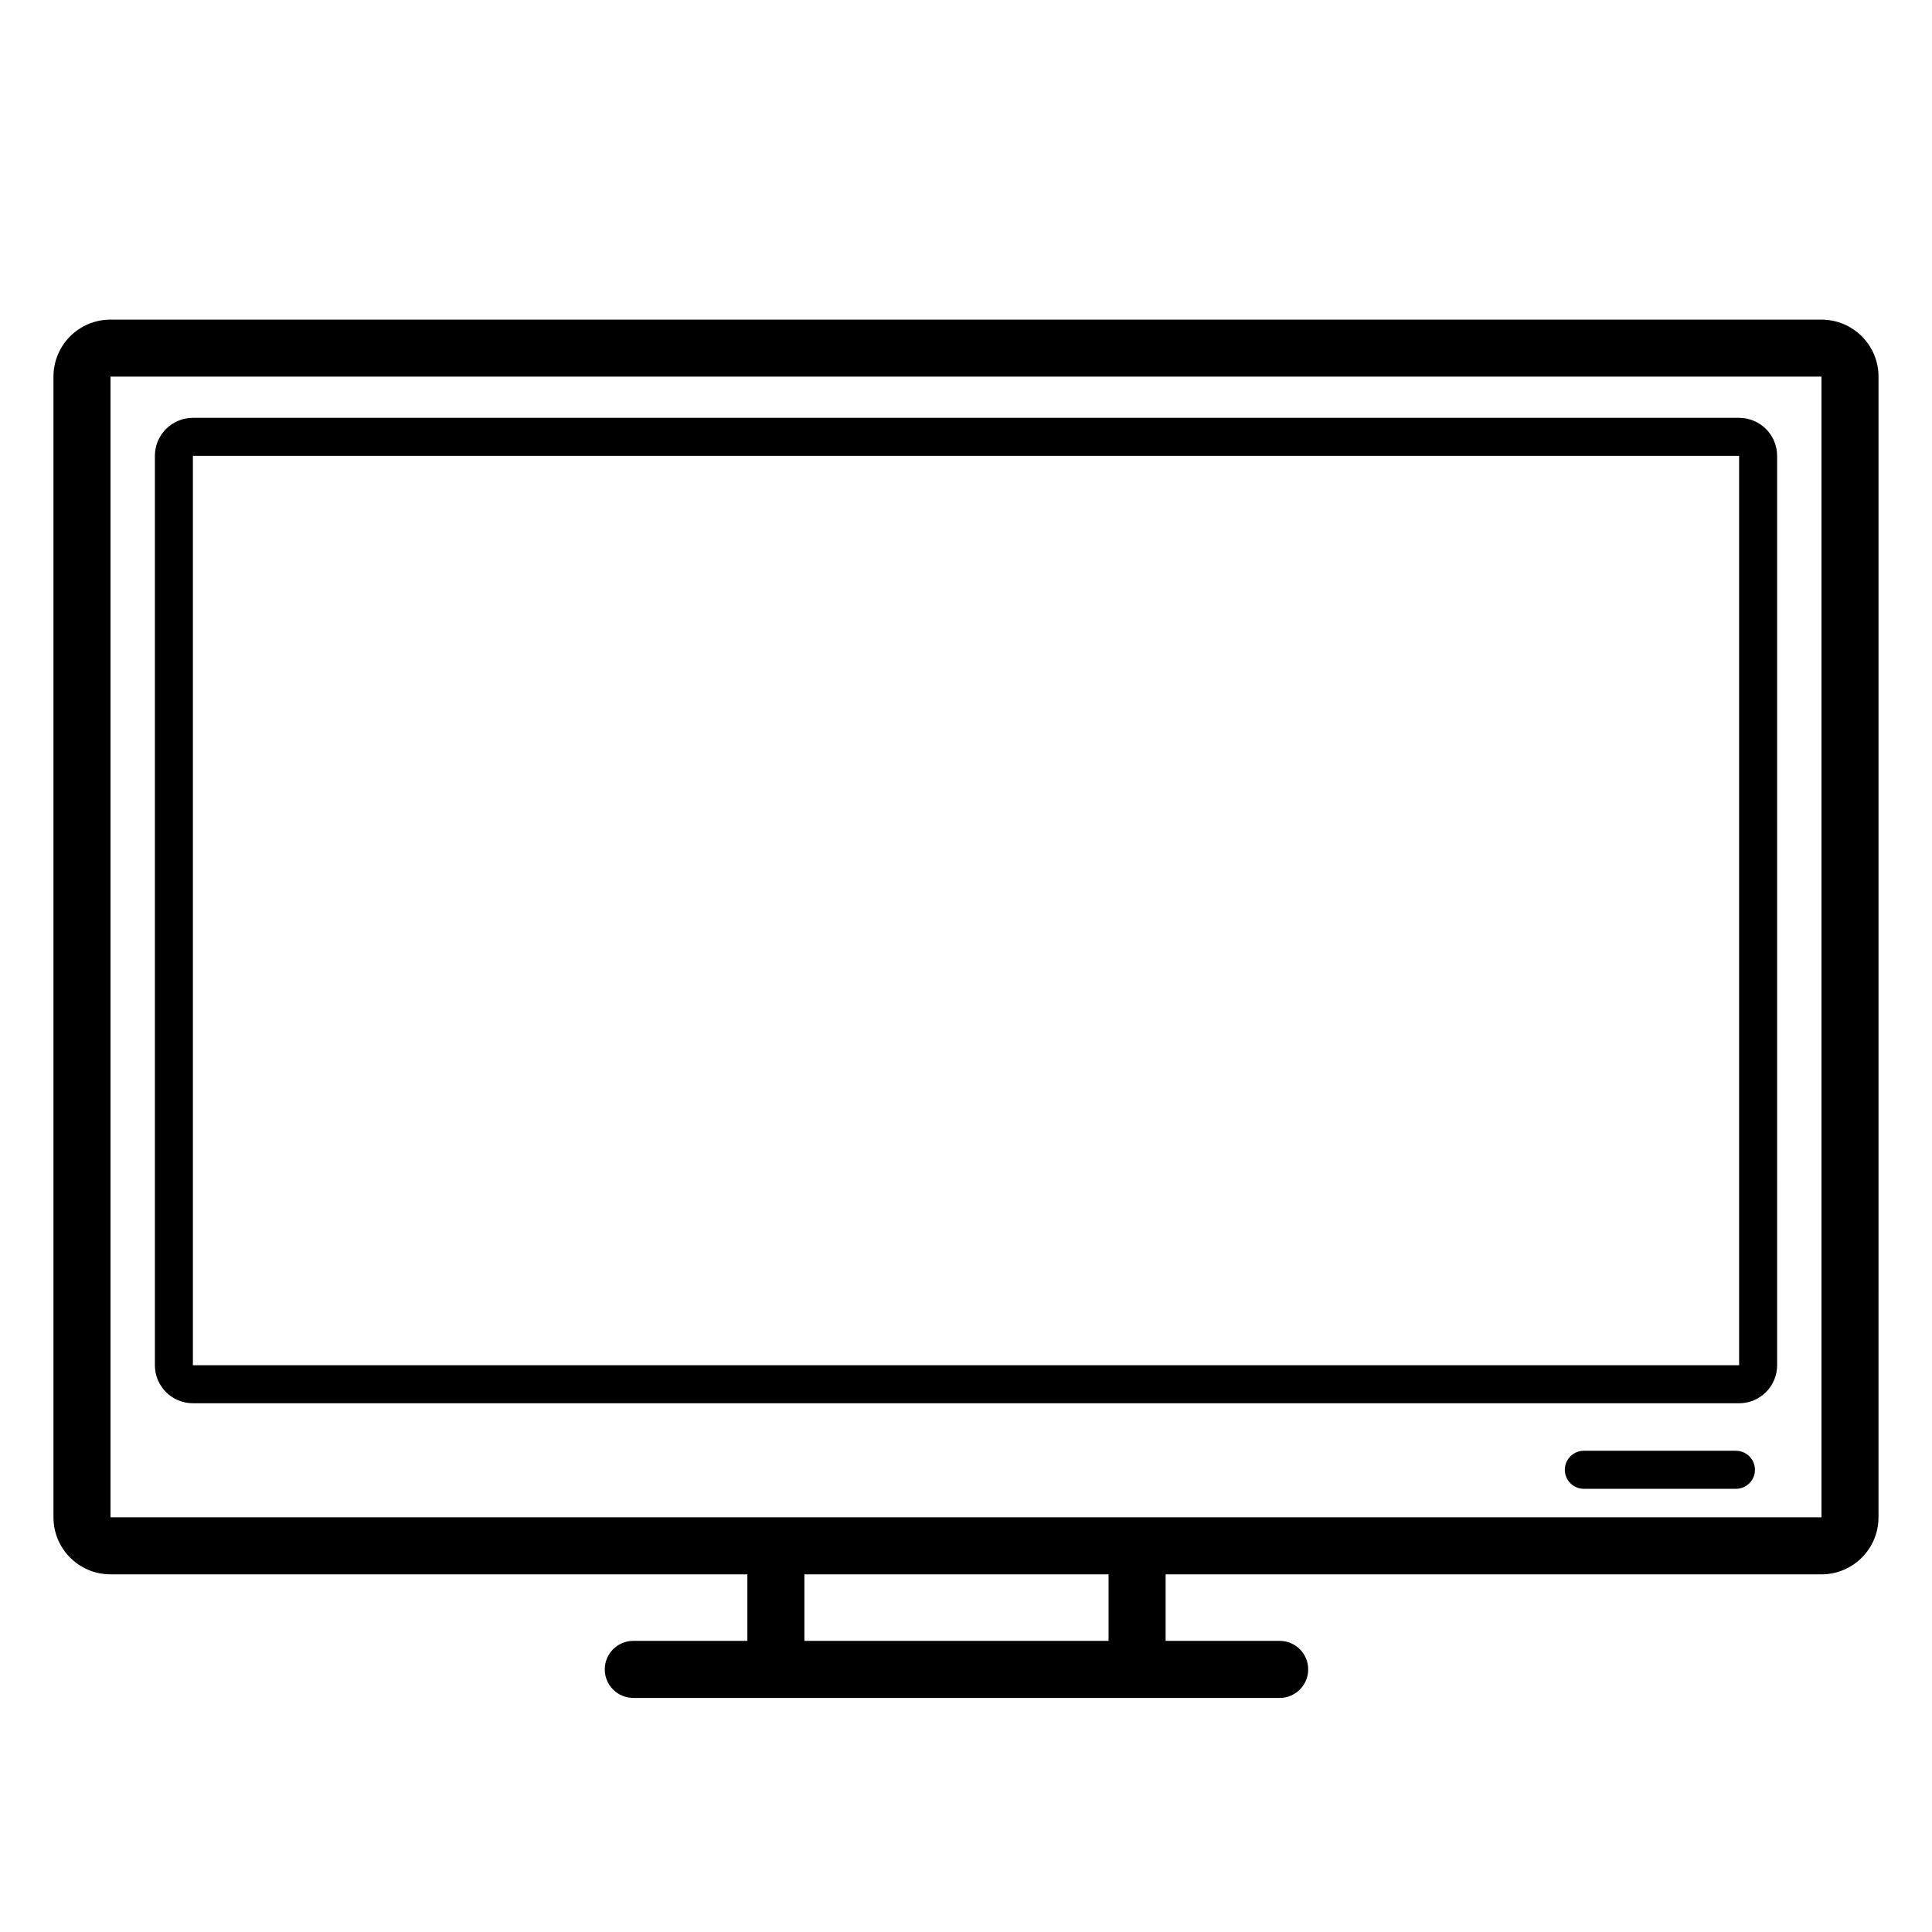
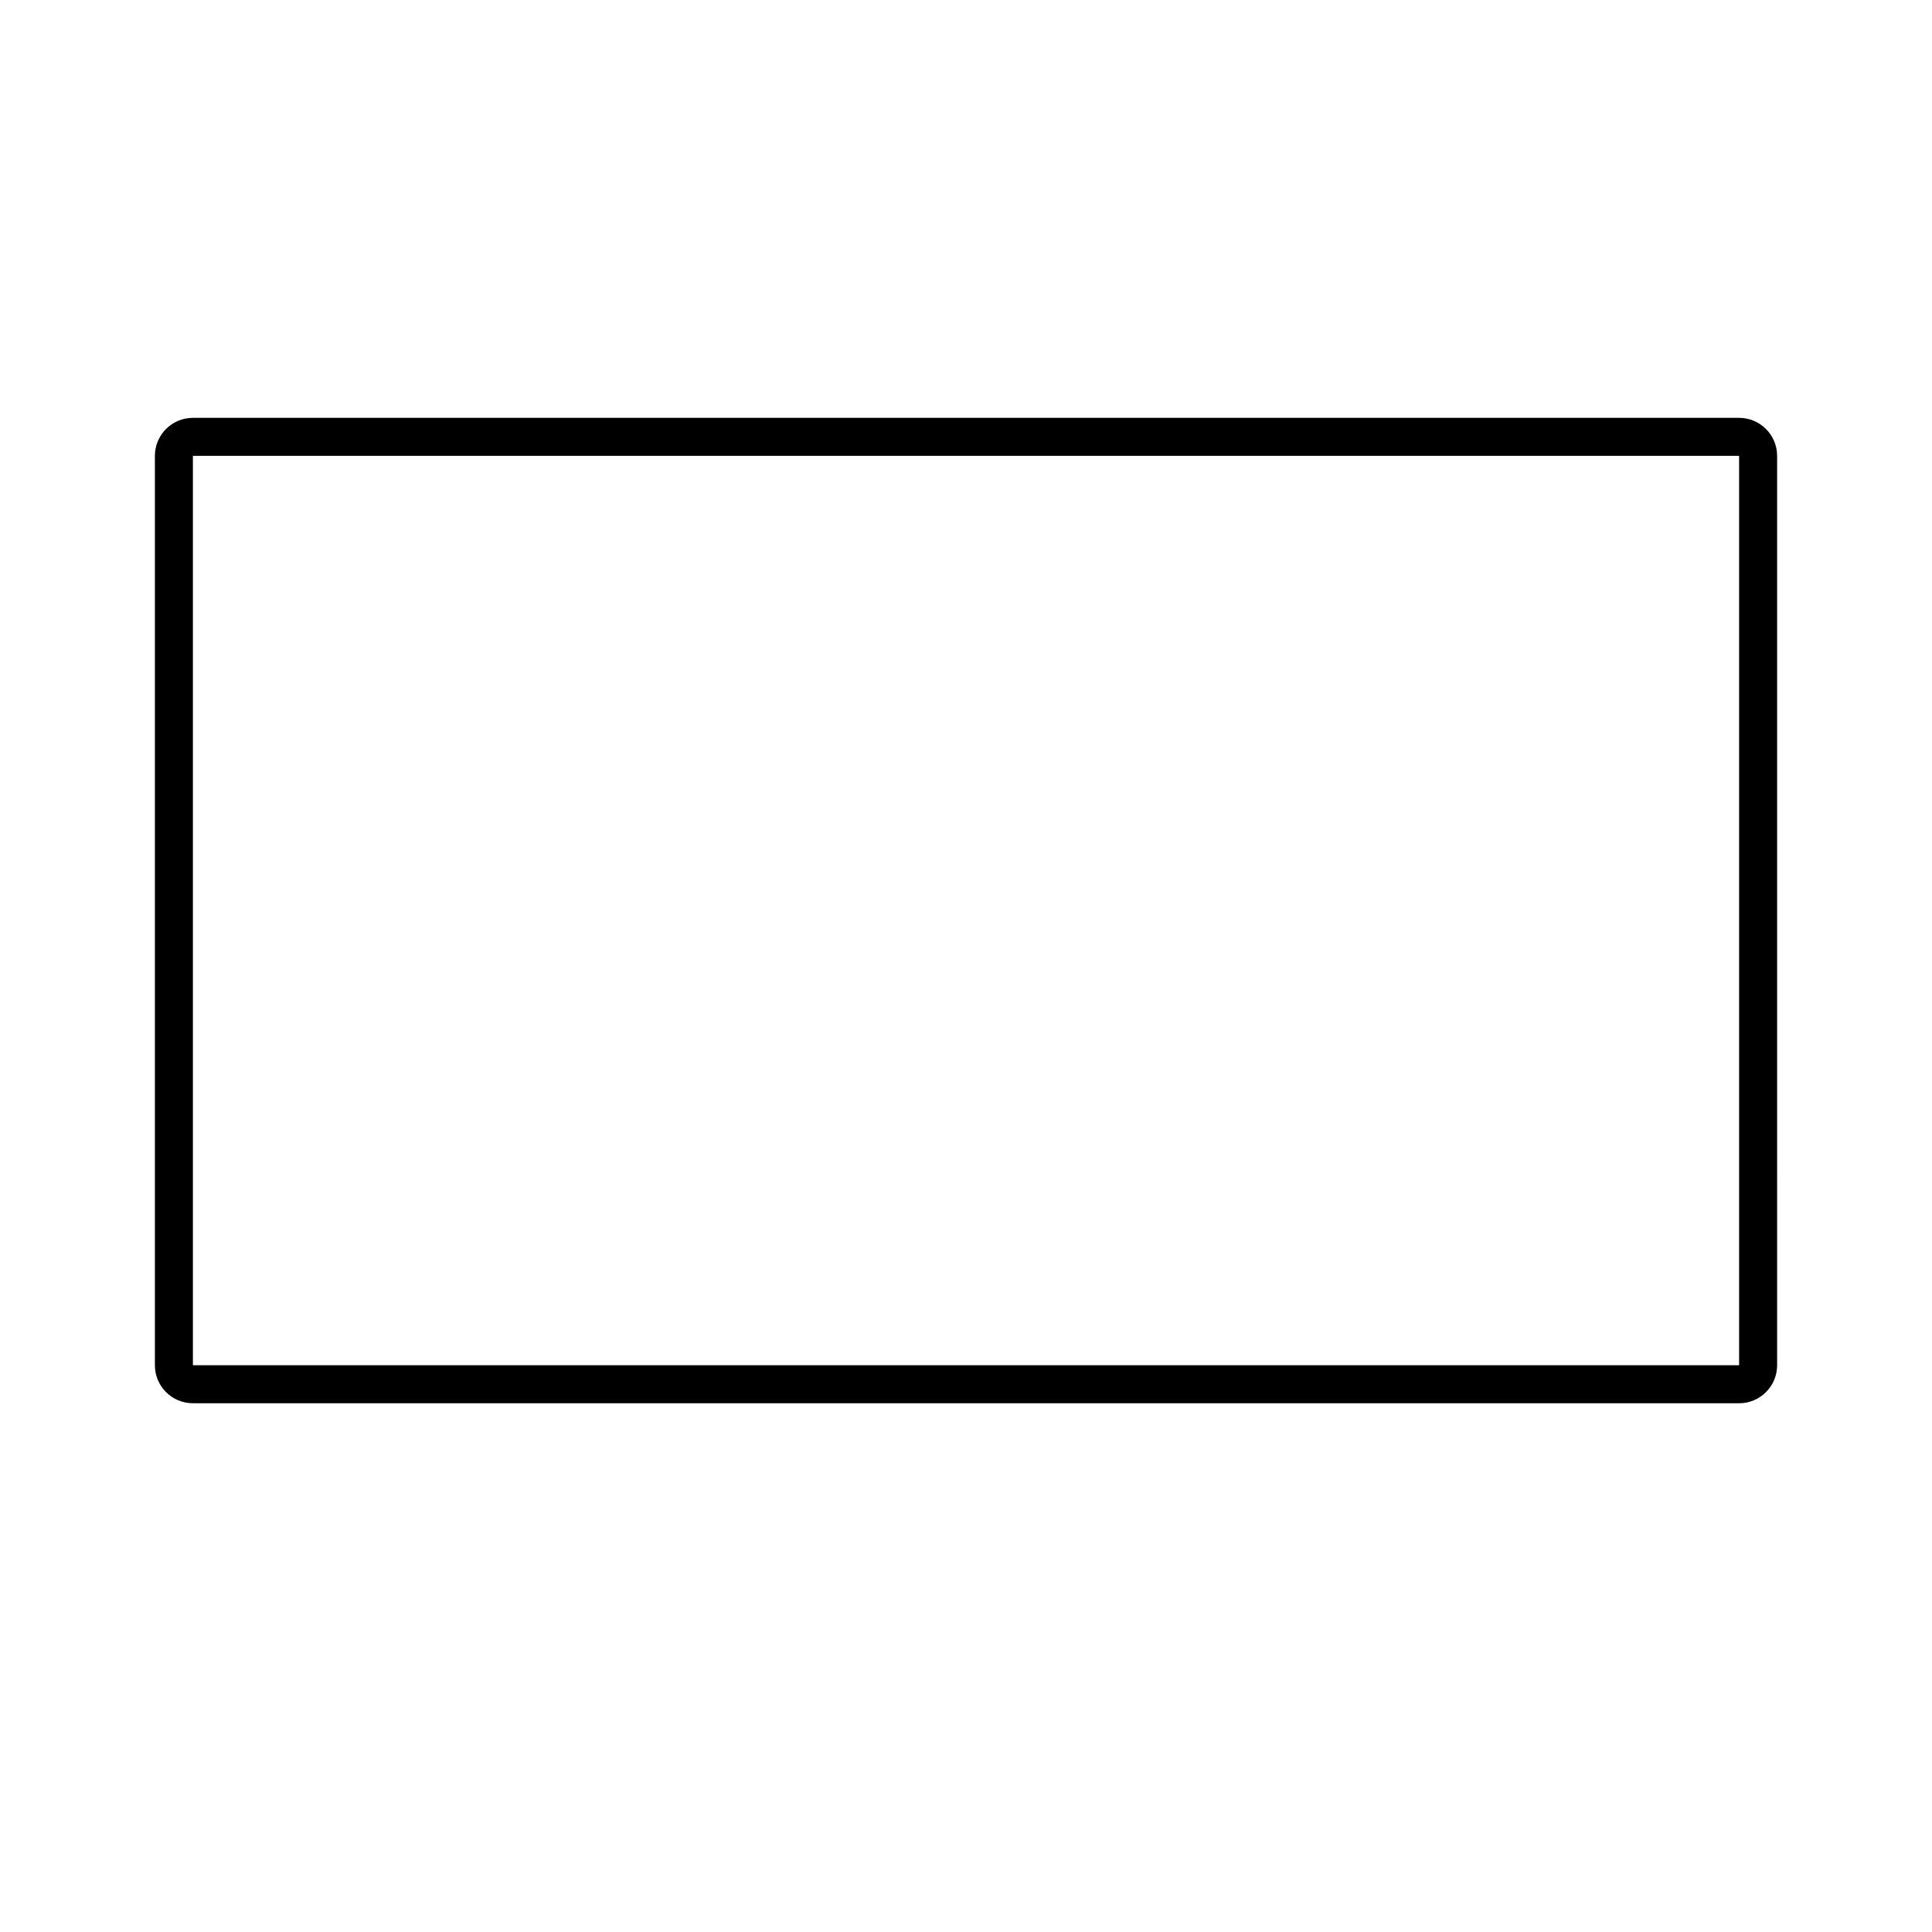
<svg xmlns="http://www.w3.org/2000/svg" fill="#000000" width="800px" height="800px" version="1.1" viewBox="144 144 512 512">
  <g>
-     <path d="m626.71 228.7h-453.43c-8.348 0-15.113 6.766-15.113 15.113v302.29c0 8.348 6.766 15.113 15.113 15.113h168.78v17.633h-30.23c-4.176 0-7.559 3.387-7.559 7.559s3.379 7.559 7.559 7.559h171.3c4.172 0 7.559-3.387 7.559-7.559s-3.387-7.559-7.559-7.559h-30.23v-17.629h173.81c8.348 0 15.113-6.766 15.113-15.113l0.004-302.29c0-8.348-6.766-15.113-15.117-15.113zm-188.93 350.15h-80.609v-17.633h80.609zm188.93-32.75h-453.43v-302.29h453.43z" />
    <path d="m195.12 515.88h409.76c5.562 0 10.078-4.516 10.078-10.078l-0.004-240.99c0-5.562-4.516-10.078-10.078-10.078h-409.75c-5.562 0-10.078 4.516-10.078 10.078v240.99c0 5.562 4.508 10.074 10.078 10.074zm0-251.07h409.76v240.99h-409.76z" />
-     <path d="m604.04 528.47h-40.305c-2.785 0-5.039 2.254-5.039 5.039 0 2.785 2.254 5.039 5.039 5.039h40.305c2.785 0 5.039-2.254 5.039-5.039-0.004-2.785-2.254-5.039-5.039-5.039z" />
  </g>
</svg>